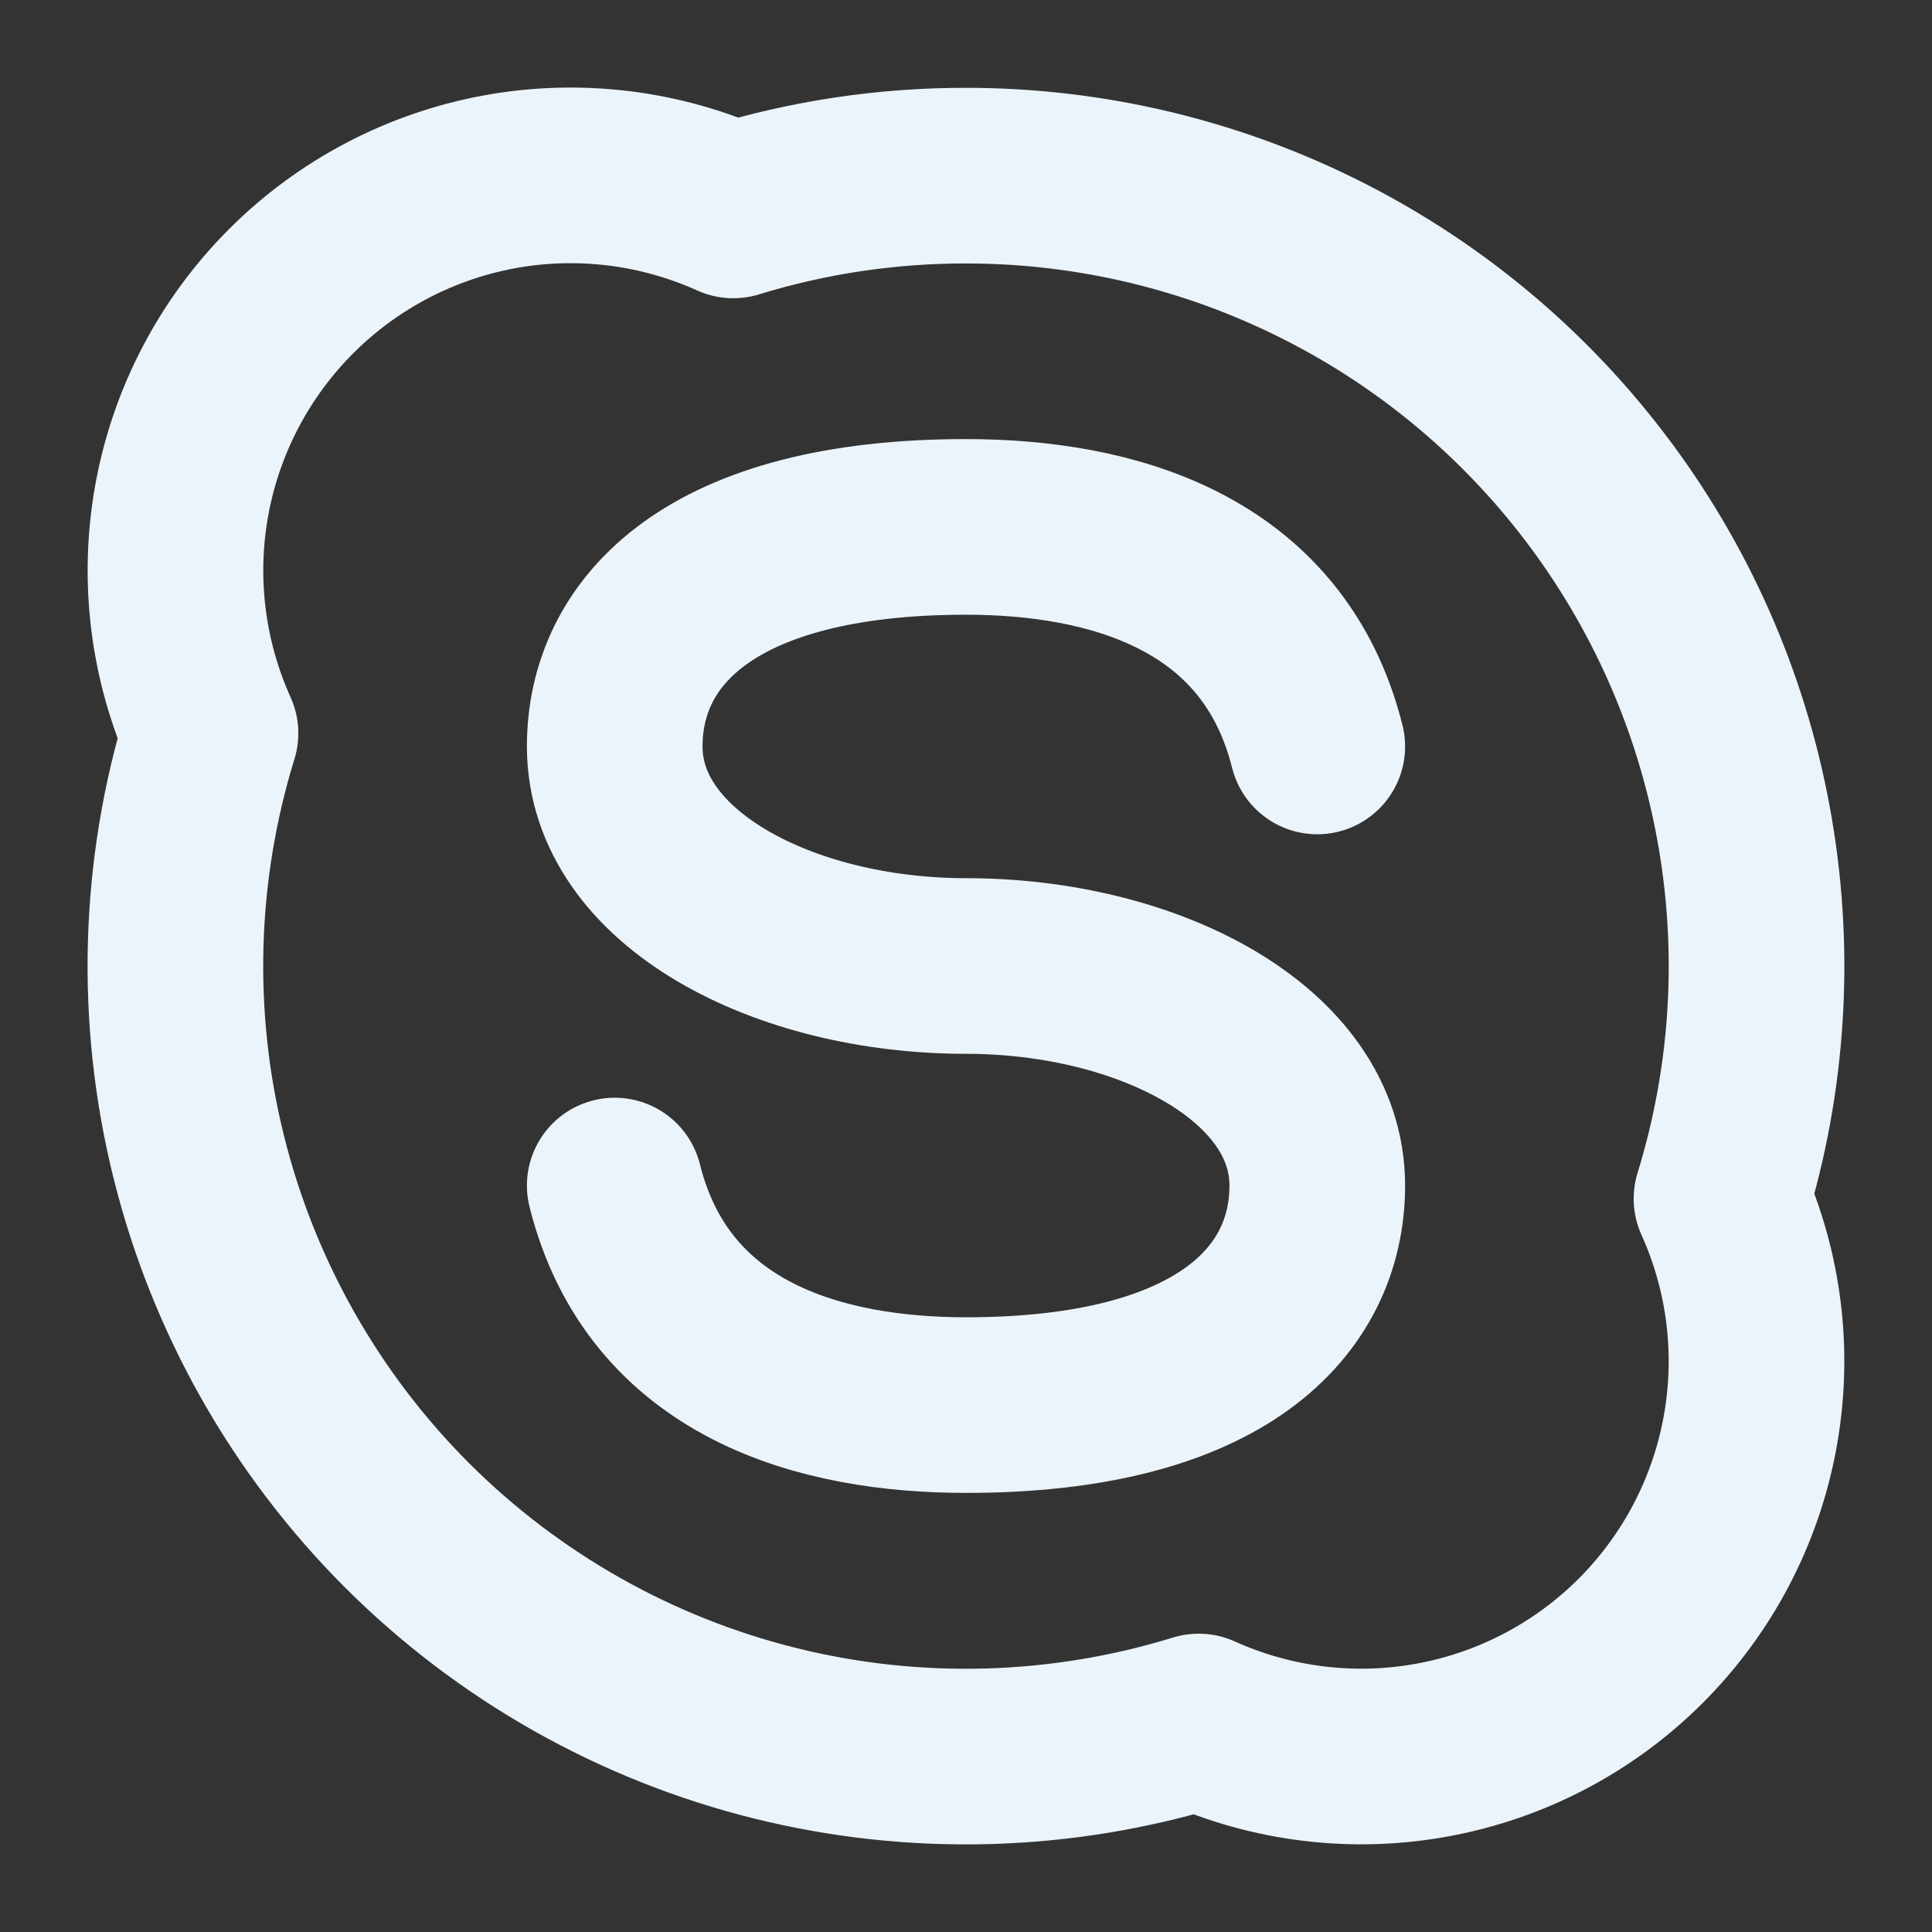
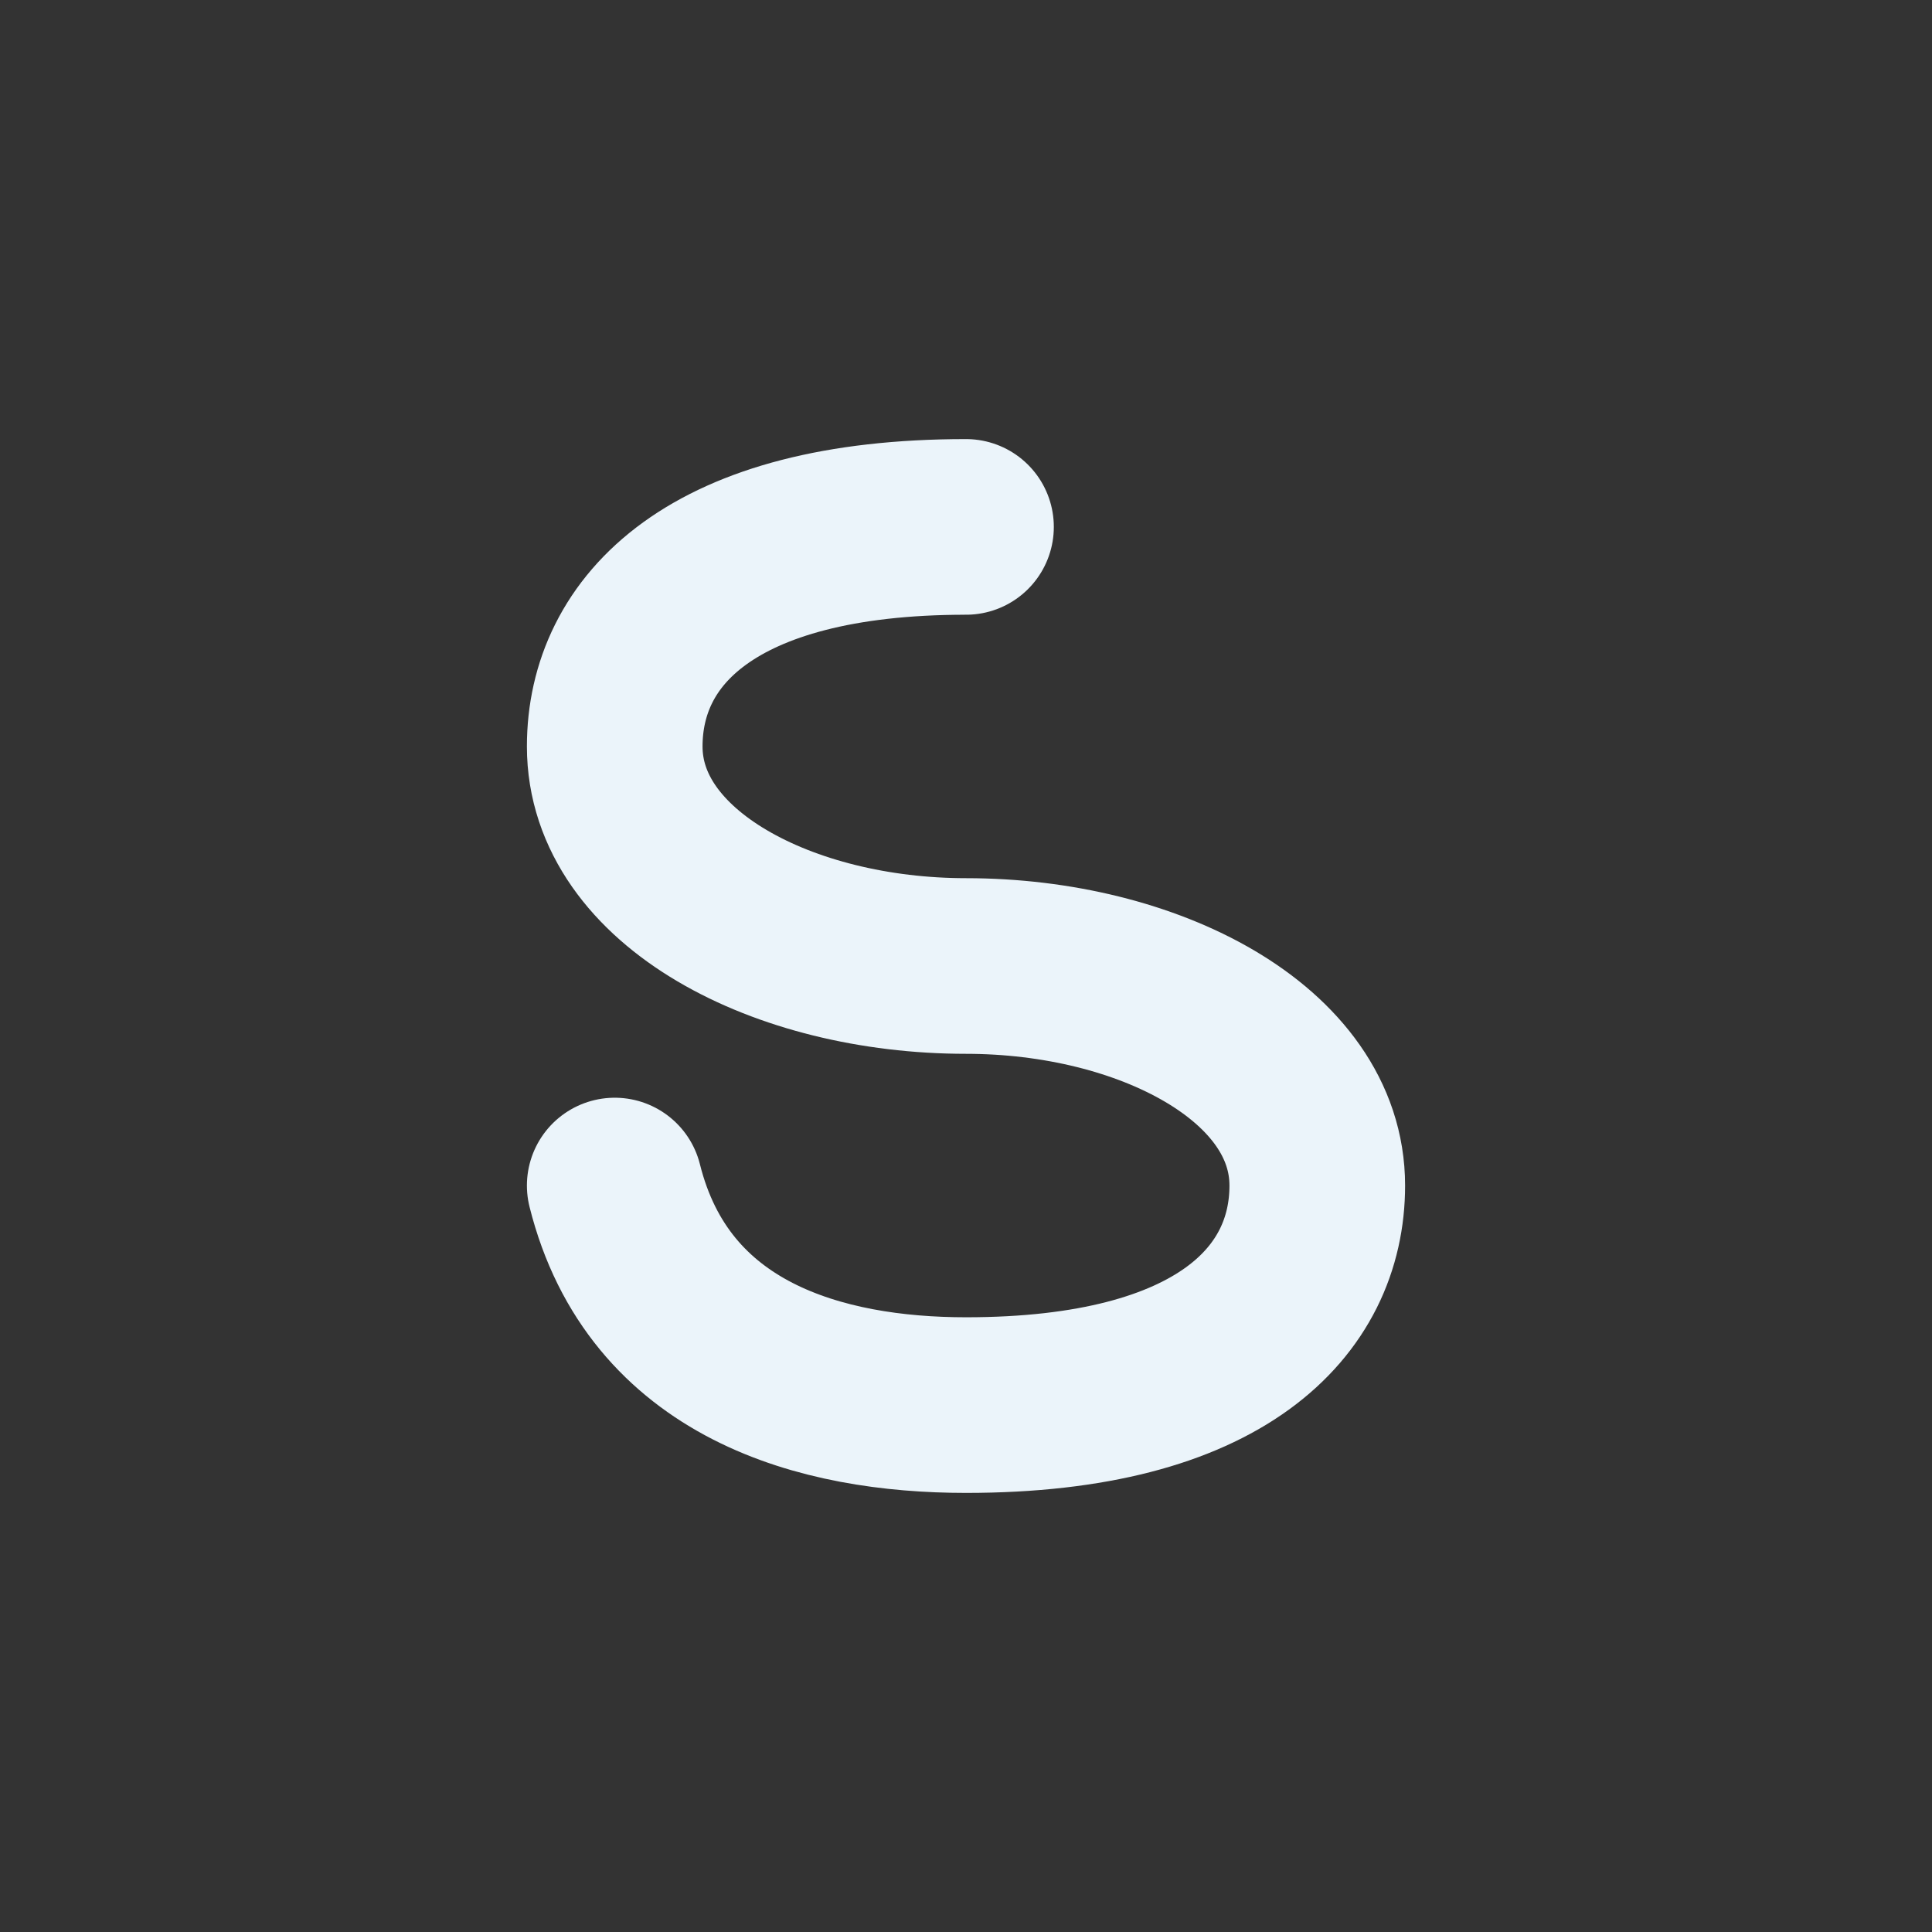
<svg xmlns="http://www.w3.org/2000/svg" width="22" height="22" viewBox="0 0 22 22" fill="none">
  <rect x="0" y="0" width="22" height="22" fill="#333333" stroke="none" />
-   <path d="M11 2C12.409 2 13.798 2.33 15.056 2.965C16.314 3.599 17.405 4.52 18.242 5.654C19.079 6.787 19.638 8.101 19.874 9.49C20.111 10.879 20.018 12.304 19.603 13.65C19.979 14.483 20.093 15.411 19.928 16.31C19.764 17.209 19.33 18.037 18.683 18.684C18.037 19.33 17.209 19.764 16.31 19.928C15.411 20.093 14.483 19.979 13.65 19.603C12.086 20.085 10.419 20.132 8.831 19.738C7.242 19.344 5.791 18.524 4.633 17.367C3.476 16.209 2.656 14.758 2.262 13.169C1.868 11.581 1.914 9.914 2.397 8.35C2.021 7.517 1.907 6.589 2.071 5.689C2.235 4.79 2.669 3.962 3.316 3.315C3.962 2.669 4.79 2.235 5.689 2.07C6.589 1.906 7.517 2.02 8.35 2.396C9.209 2.132 10.102 1.999 11 2V2Z" stroke="#EBF4FA" stroke-width="2" stroke-linecap="round" stroke-linejoin="round" />
-   <path d="M7 13.5C7.5 15.5 9.358 16 11 16C13.905 16 15 14.813 15 13.5C15 11.997 13.073 11 11 11C8.927 11 7 10.003 7 8.5C7 7.187 8.095 6 11 6C12.642 6 14.5 6.5 15 8.5" stroke="#EBF4FA" stroke-width="2" stroke-linecap="round" stroke-linejoin="round" />
+   <path d="M7 13.5C7.5 15.5 9.358 16 11 16C13.905 16 15 14.813 15 13.5C15 11.997 13.073 11 11 11C8.927 11 7 10.003 7 8.5C7 7.187 8.095 6 11 6" stroke="#EBF4FA" stroke-width="2" stroke-linecap="round" stroke-linejoin="round" />
</svg>